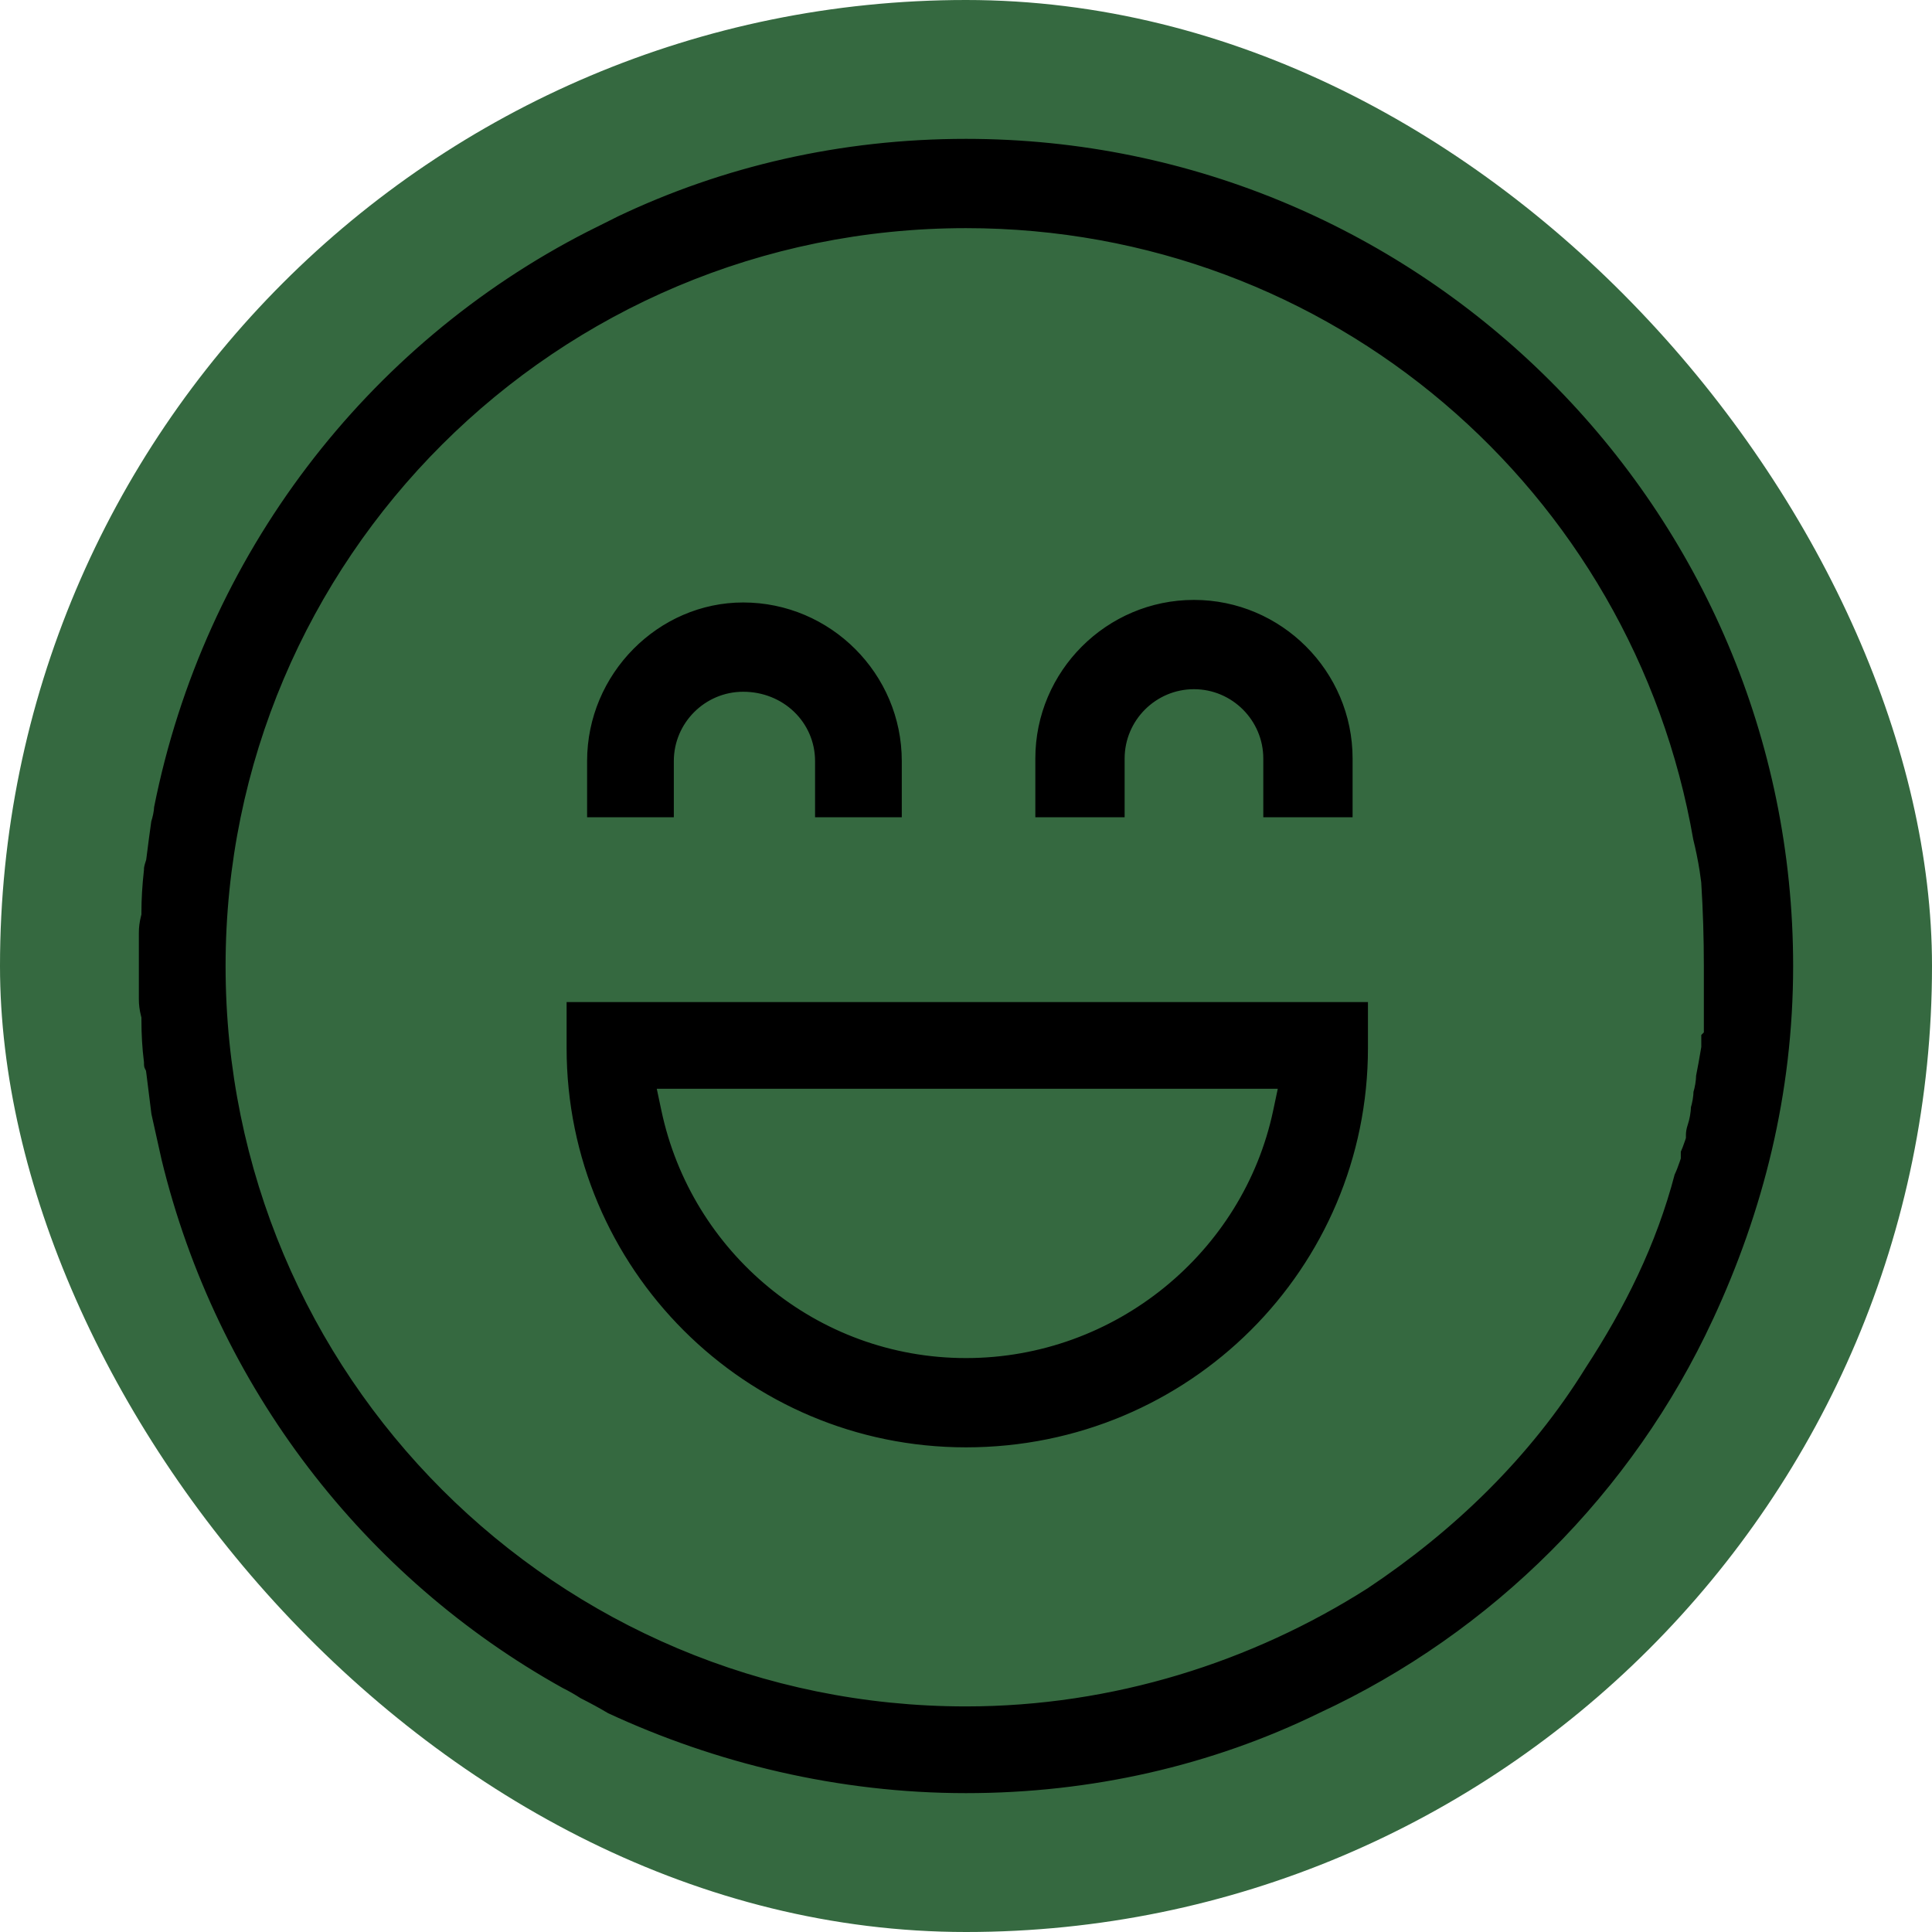
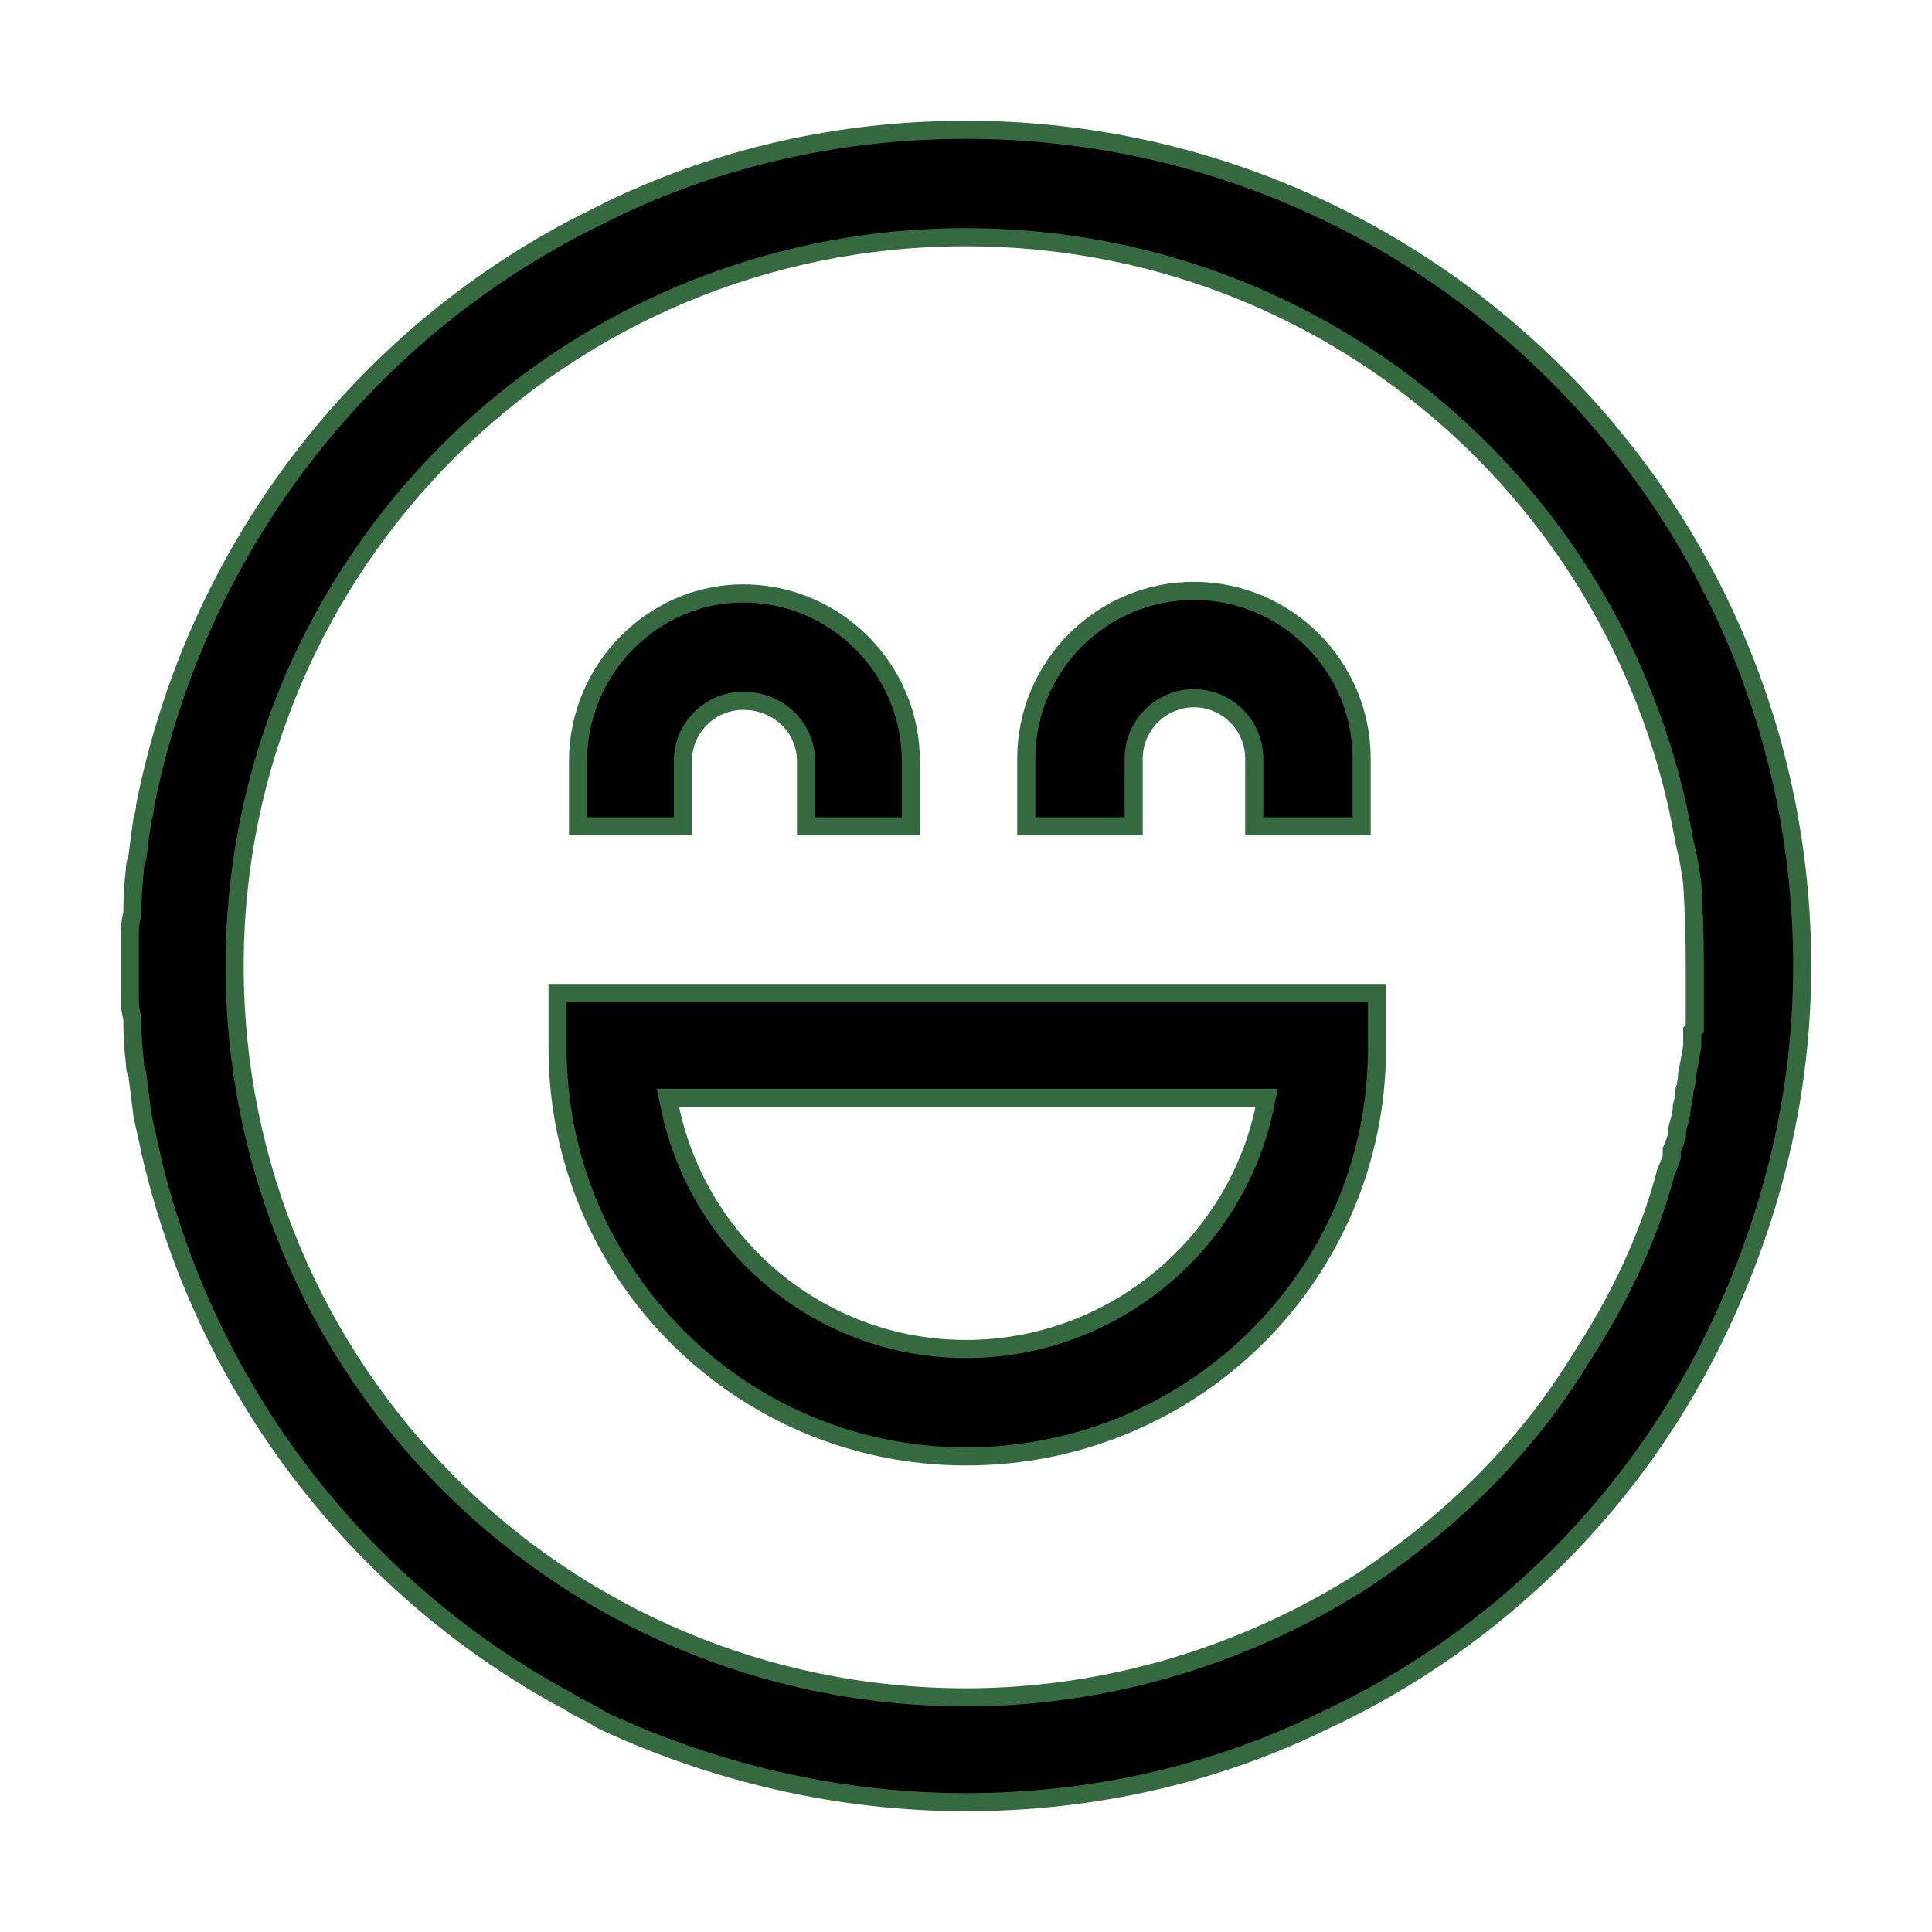
<svg xmlns="http://www.w3.org/2000/svg" fill="none" viewBox="0 0 160 160" height="160" width="160">
-   <rect fill="#356940" rx="80" height="160" width="160" />
  <path stroke-width="1.5" stroke="#356940" fill="black" d="M114.038 82.235V86.788C114.038 105.462 98.892 120.613 80 120.613C61.323 120.613 46.174 105.465 46.174 86.788V82.235H114.038ZM55.509 91.822C57.914 103.19 67.97 111.72 80 111.72C92.022 111.72 102.297 103.198 104.703 91.822L104.895 90.917H55.317L55.509 91.822ZM98.879 48.932C106.525 48.932 112.766 55.172 112.766 62.818V68.432H103.871V62.818C103.871 60.071 101.626 57.826 98.879 57.826C96.131 57.826 93.887 60.071 93.887 62.818V68.432H84.992V62.818C84.992 55.172 91.233 48.932 98.879 48.932ZM61.546 49.144C69.192 49.144 75.432 55.384 75.432 63.03V68.432H66.75V63.03C66.75 60.259 64.481 58.038 61.546 58.038C58.798 58.038 56.553 60.283 56.553 63.03V68.432H47.871V63.03C47.871 55.377 54.119 49.144 61.546 49.144ZM140.356 80C140.356 77.722 140.285 75.443 140.143 73.165L140.141 73.143L140.138 73.119L140.016 72.248C139.881 71.389 139.707 70.531 139.494 69.674C134.548 41.116 109.85 19.644 80 19.644C46.497 19.644 19.432 46.705 19.432 80C19.432 113.505 46.495 140.568 80 140.568C92.031 140.568 103.412 136.916 112.857 130.905L112.864 130.901L112.87 130.896C119.939 126.184 126.169 120.175 130.688 112.864C133.888 107.958 136.467 102.813 137.98 97.014C138.129 96.706 138.272 96.344 138.408 95.935L138.447 95.818V95.228C138.58 94.939 138.709 94.608 138.833 94.237L138.871 94.122V94C138.871 93.661 138.928 93.317 139.045 92.965C139.198 92.505 139.281 92.038 139.293 91.567C139.421 91.147 139.494 90.722 139.505 90.293C139.636 89.863 139.71 89.428 139.718 88.988C139.857 88.29 139.996 87.527 140.134 86.699L140.144 86.638V85.402L140.356 85.189V80ZM10.962 84.362L10.94 84.272C10.812 83.765 10.75 83.26 10.75 82.758V77.242C10.75 76.74 10.812 76.235 10.94 75.728L10.962 75.638V75.546C10.962 74.446 11.031 73.271 11.17 72.022L11.174 71.981V71.939C11.174 71.77 11.219 71.503 11.348 71.116L11.371 71.046L11.381 70.972C11.519 69.866 11.656 68.829 11.794 67.86C11.923 67.46 12.007 67.078 12.02 66.727C16.23 45.554 29.863 27.949 48.31 18.516C48.733 18.305 49.156 18.094 49.578 17.883C50.002 17.671 50.426 17.458 50.85 17.246C59.655 13.055 69.51 10.75 80 10.75C118.192 10.75 149.25 41.808 149.25 80C149.25 90.697 146.734 100.559 142.532 109.593L142.531 109.594C135.818 124.069 124.069 135.818 109.594 142.531L109.587 142.535L109.58 142.538C100.565 146.941 90.496 149.25 80 149.25C69.309 149.25 59.033 146.736 50.01 142.544C49.305 142.123 48.536 141.703 47.702 141.285C47.266 140.997 46.769 140.714 46.214 140.436C29.641 131.205 17.26 115.262 12.641 96.171H12.642C12.5 95.535 12.358 94.898 12.217 94.262C12.078 93.636 11.939 93.01 11.8 92.384C11.731 91.831 11.662 91.278 11.593 90.726C11.522 90.16 11.452 89.594 11.381 89.028L11.364 88.9L11.308 88.786L11.255 88.658C11.207 88.514 11.174 88.32 11.174 88.061V88.014L11.168 87.968C11.031 86.871 10.962 85.7 10.962 84.455V84.362Z" />
</svg>